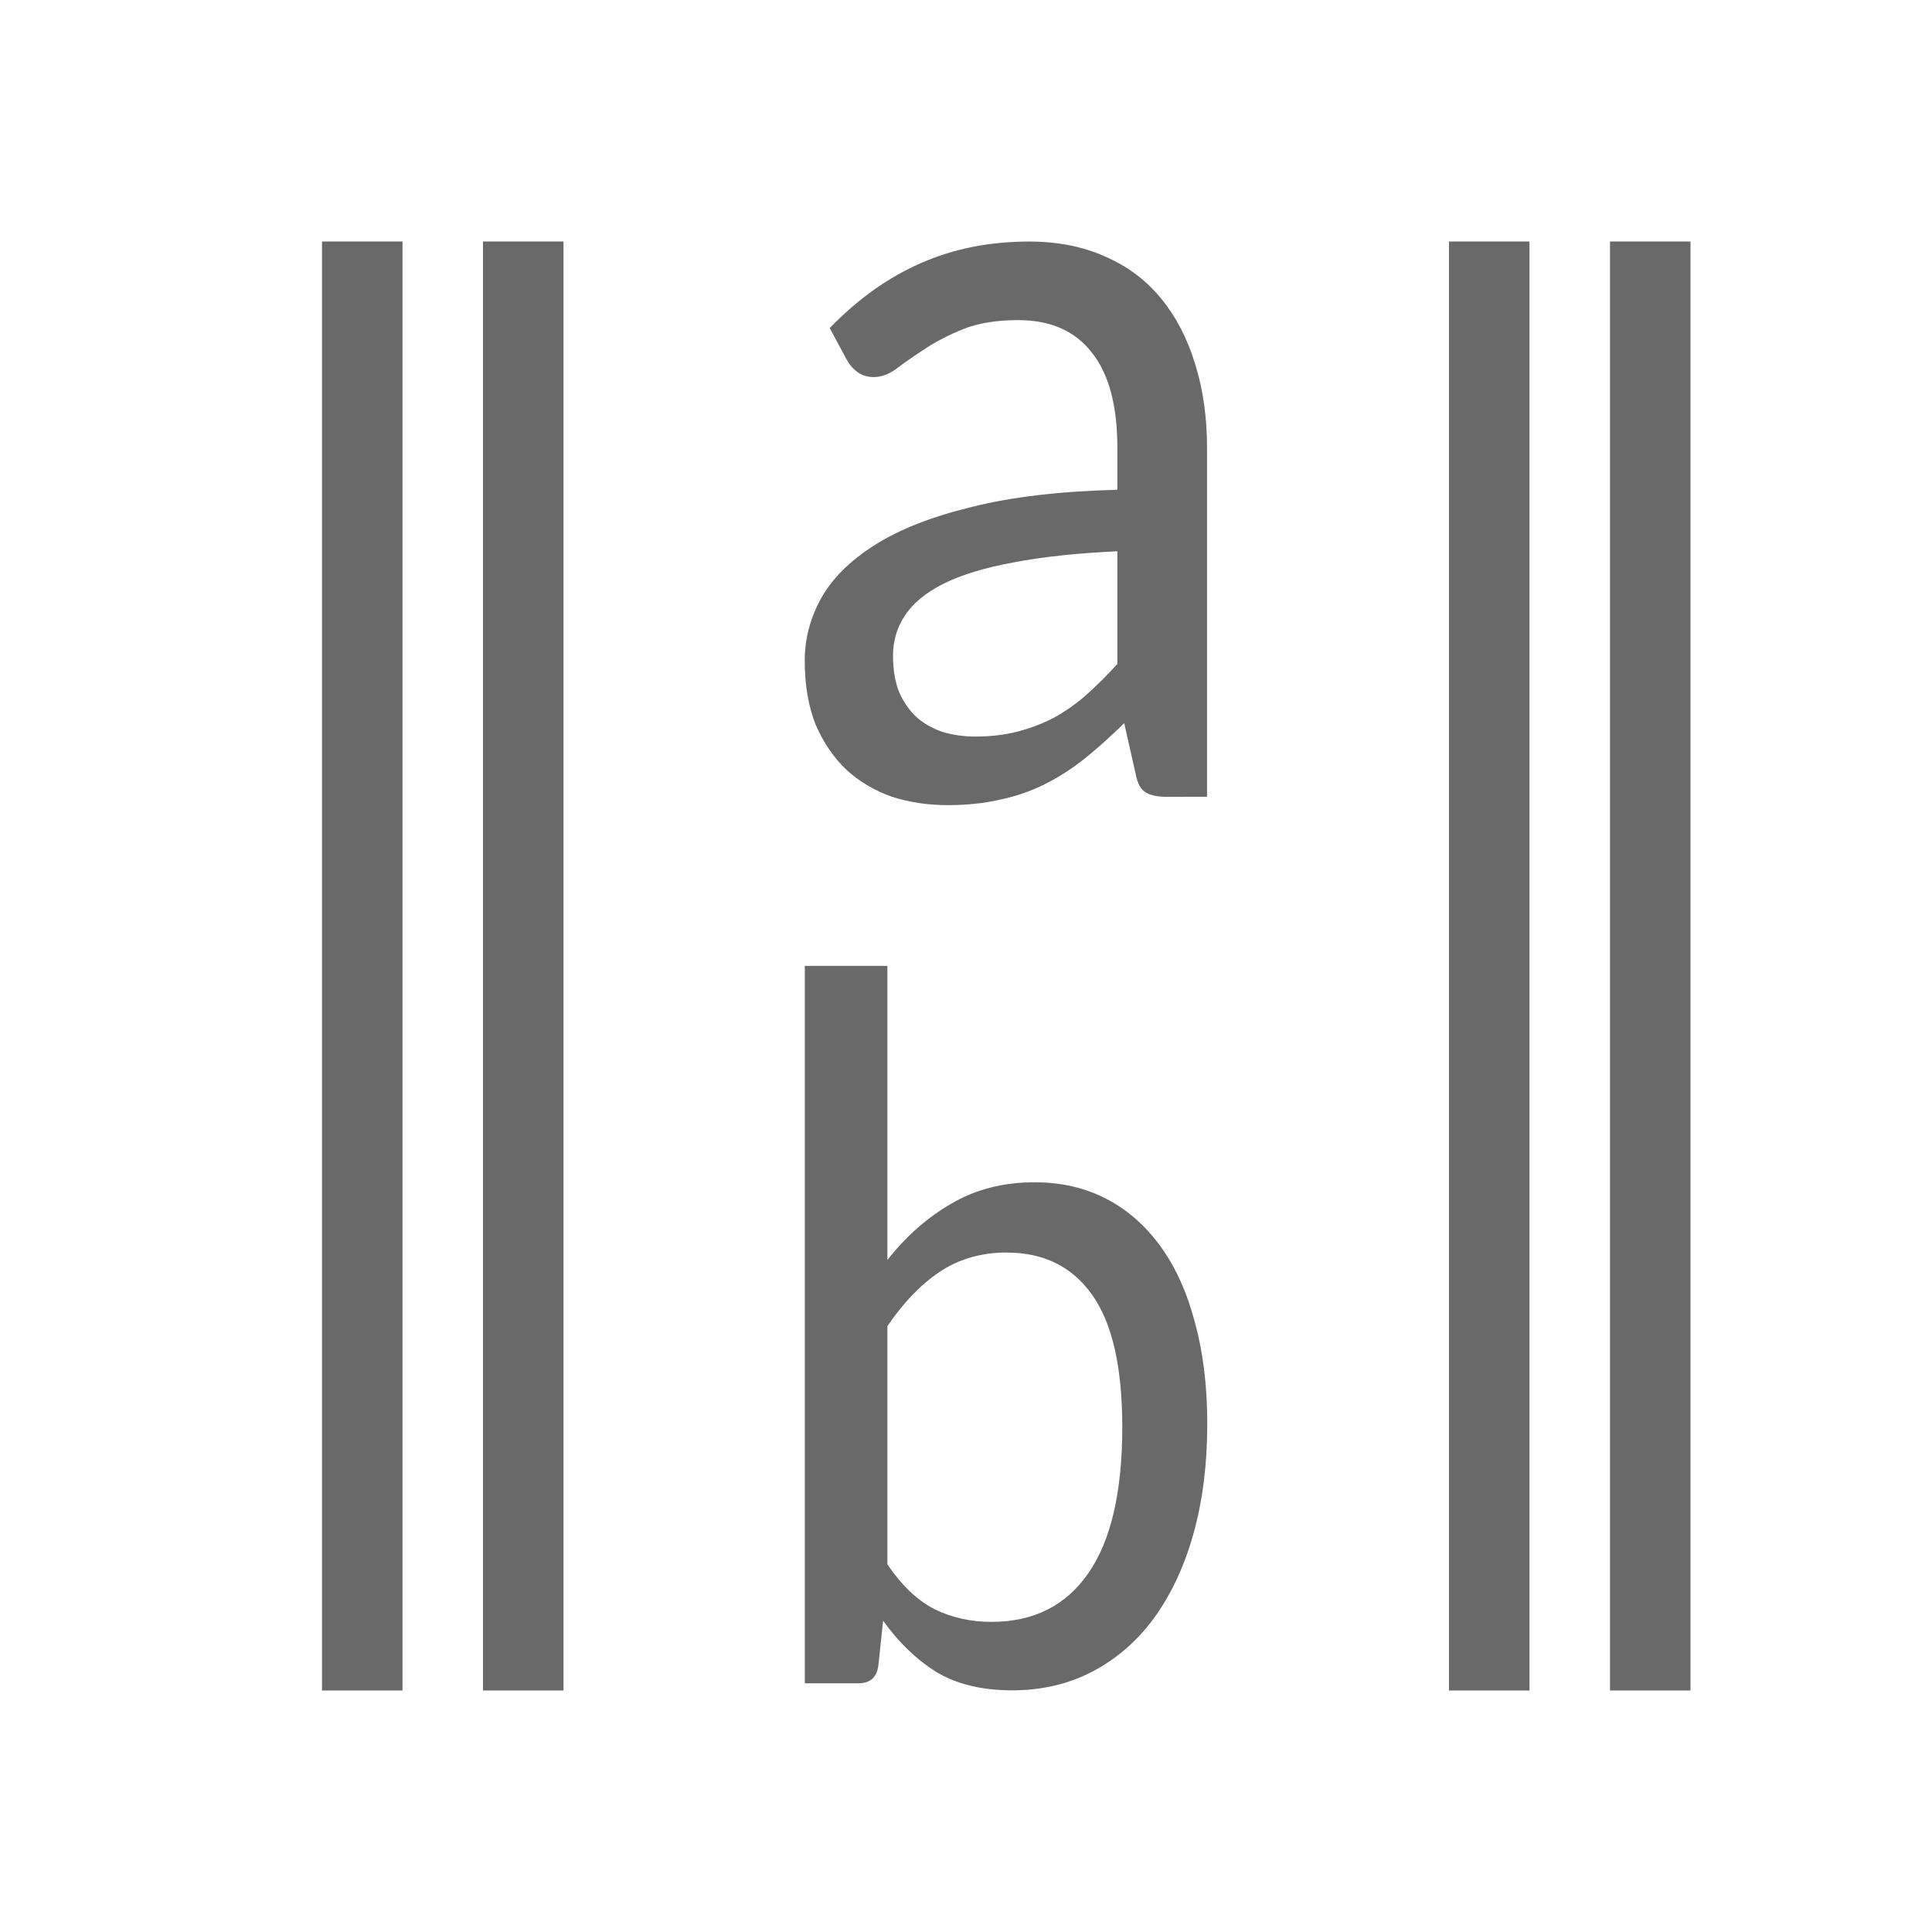
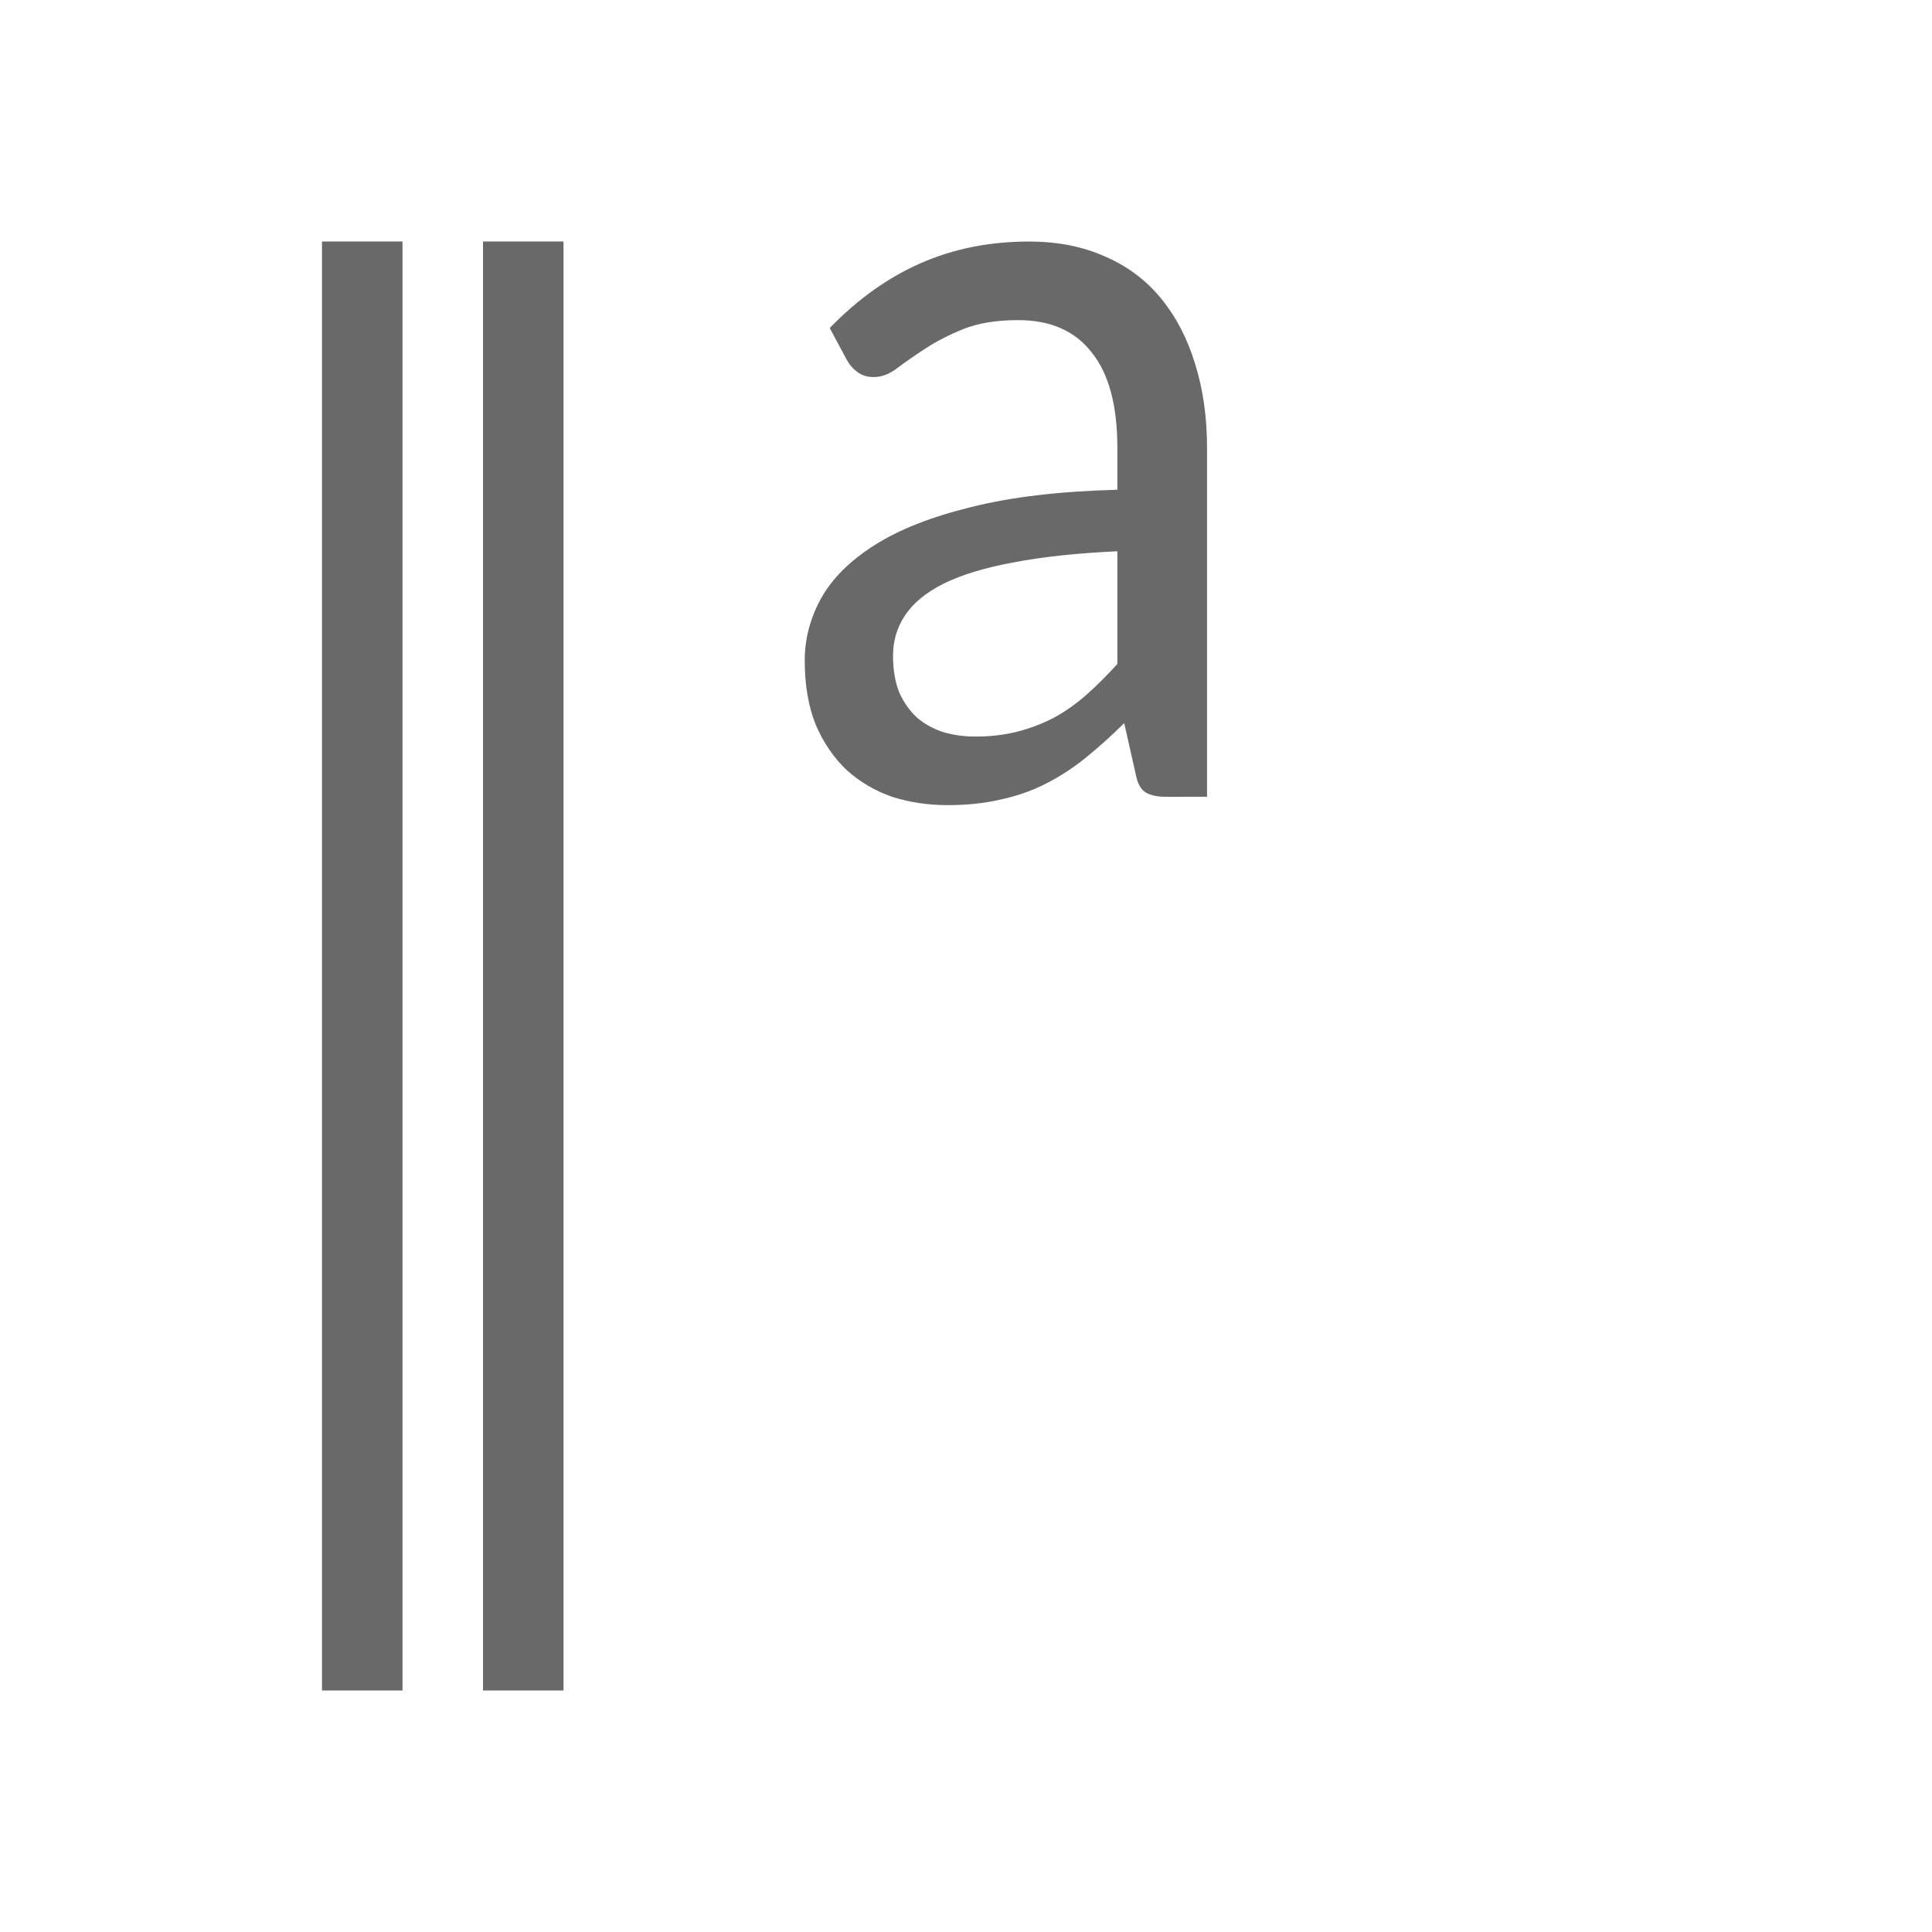
<svg xmlns="http://www.w3.org/2000/svg" viewBox="0 0 24 24">
  <g fill="#696969">
    <path d="m14.984 10.54q-.174 0-.268-.054-.094-.054-.127-.221l-.147-.61q-.255.235-.503.422-.241.181-.51.308-.268.127-.577.188-.308.067-.677.067-.382 0-.717-.101-.329-.107-.583-.322-.248-.221-.396-.543-.141-.329-.141-.771 0-.389.208-.744.215-.362.691-.644.476-.282 1.24-.456.764-.181 1.877-.208v-.503q0-.764-.329-1.146-.322-.389-.945-.389-.416 0-.704.107-.282.107-.489.235-.208.127-.362.235-.147.107-.302.107-.121 0-.208-.06-.087-.06-.141-.154l-.215-.375q.543-.523 1.167-.778.63-.261 1.394-.261.55 0 .979.181.429.174.717.503.288.329.436.784.154.456.154 1.012v4.19zm-2.454-.724q.295 0 .543-.06.248-.06.469-.168.221-.114.416-.275.201-.168.396-.369v-1.354q-.784.034-1.334.134-.55.094-.898.255-.342.161-.496.382-.154.215-.154.483 0 .255.08.442.087.181.228.302.141.114.335.174.194.054.416.054z" transform="matrix(.967 0 0 1.034 0 -1)" />
-     <path d="m10.371 21.129v-8.594h1.064v3.523q.363-.429.828-.677.465-.254 1.07-.254.514 0 .925.199.411.199.701.574.29.375.441.913.157.532.157 1.209 0 .719-.175 1.305-.175.586-.502 1.009-.326.417-.792.647-.465.23-1.046.23-.58 0-.973-.218-.387-.224-.689-.616l-.06.526q-.024.224-.26.224h-.689zm2.605-5.161q-.49 0-.864.23-.369.23-.677.653v2.853q.278.381.61.538.332.151.731.151.816 0 1.251-.586.435-.586.435-1.747 0-1.076-.387-1.583-.387-.508-1.1-.508z" transform="matrix(.964 0 0 1.037 0 -1)" />
-     <path d="m4 3h1v18h-1z" />
-     <path d="m18 3h1v18h-1z" />
+     <path d="m4 3h1v18h-1" />
    <path d="m6 3h1v18h-1z" />
-     <path d="m20 3h1v18h-1z" />
  </g>
</svg>